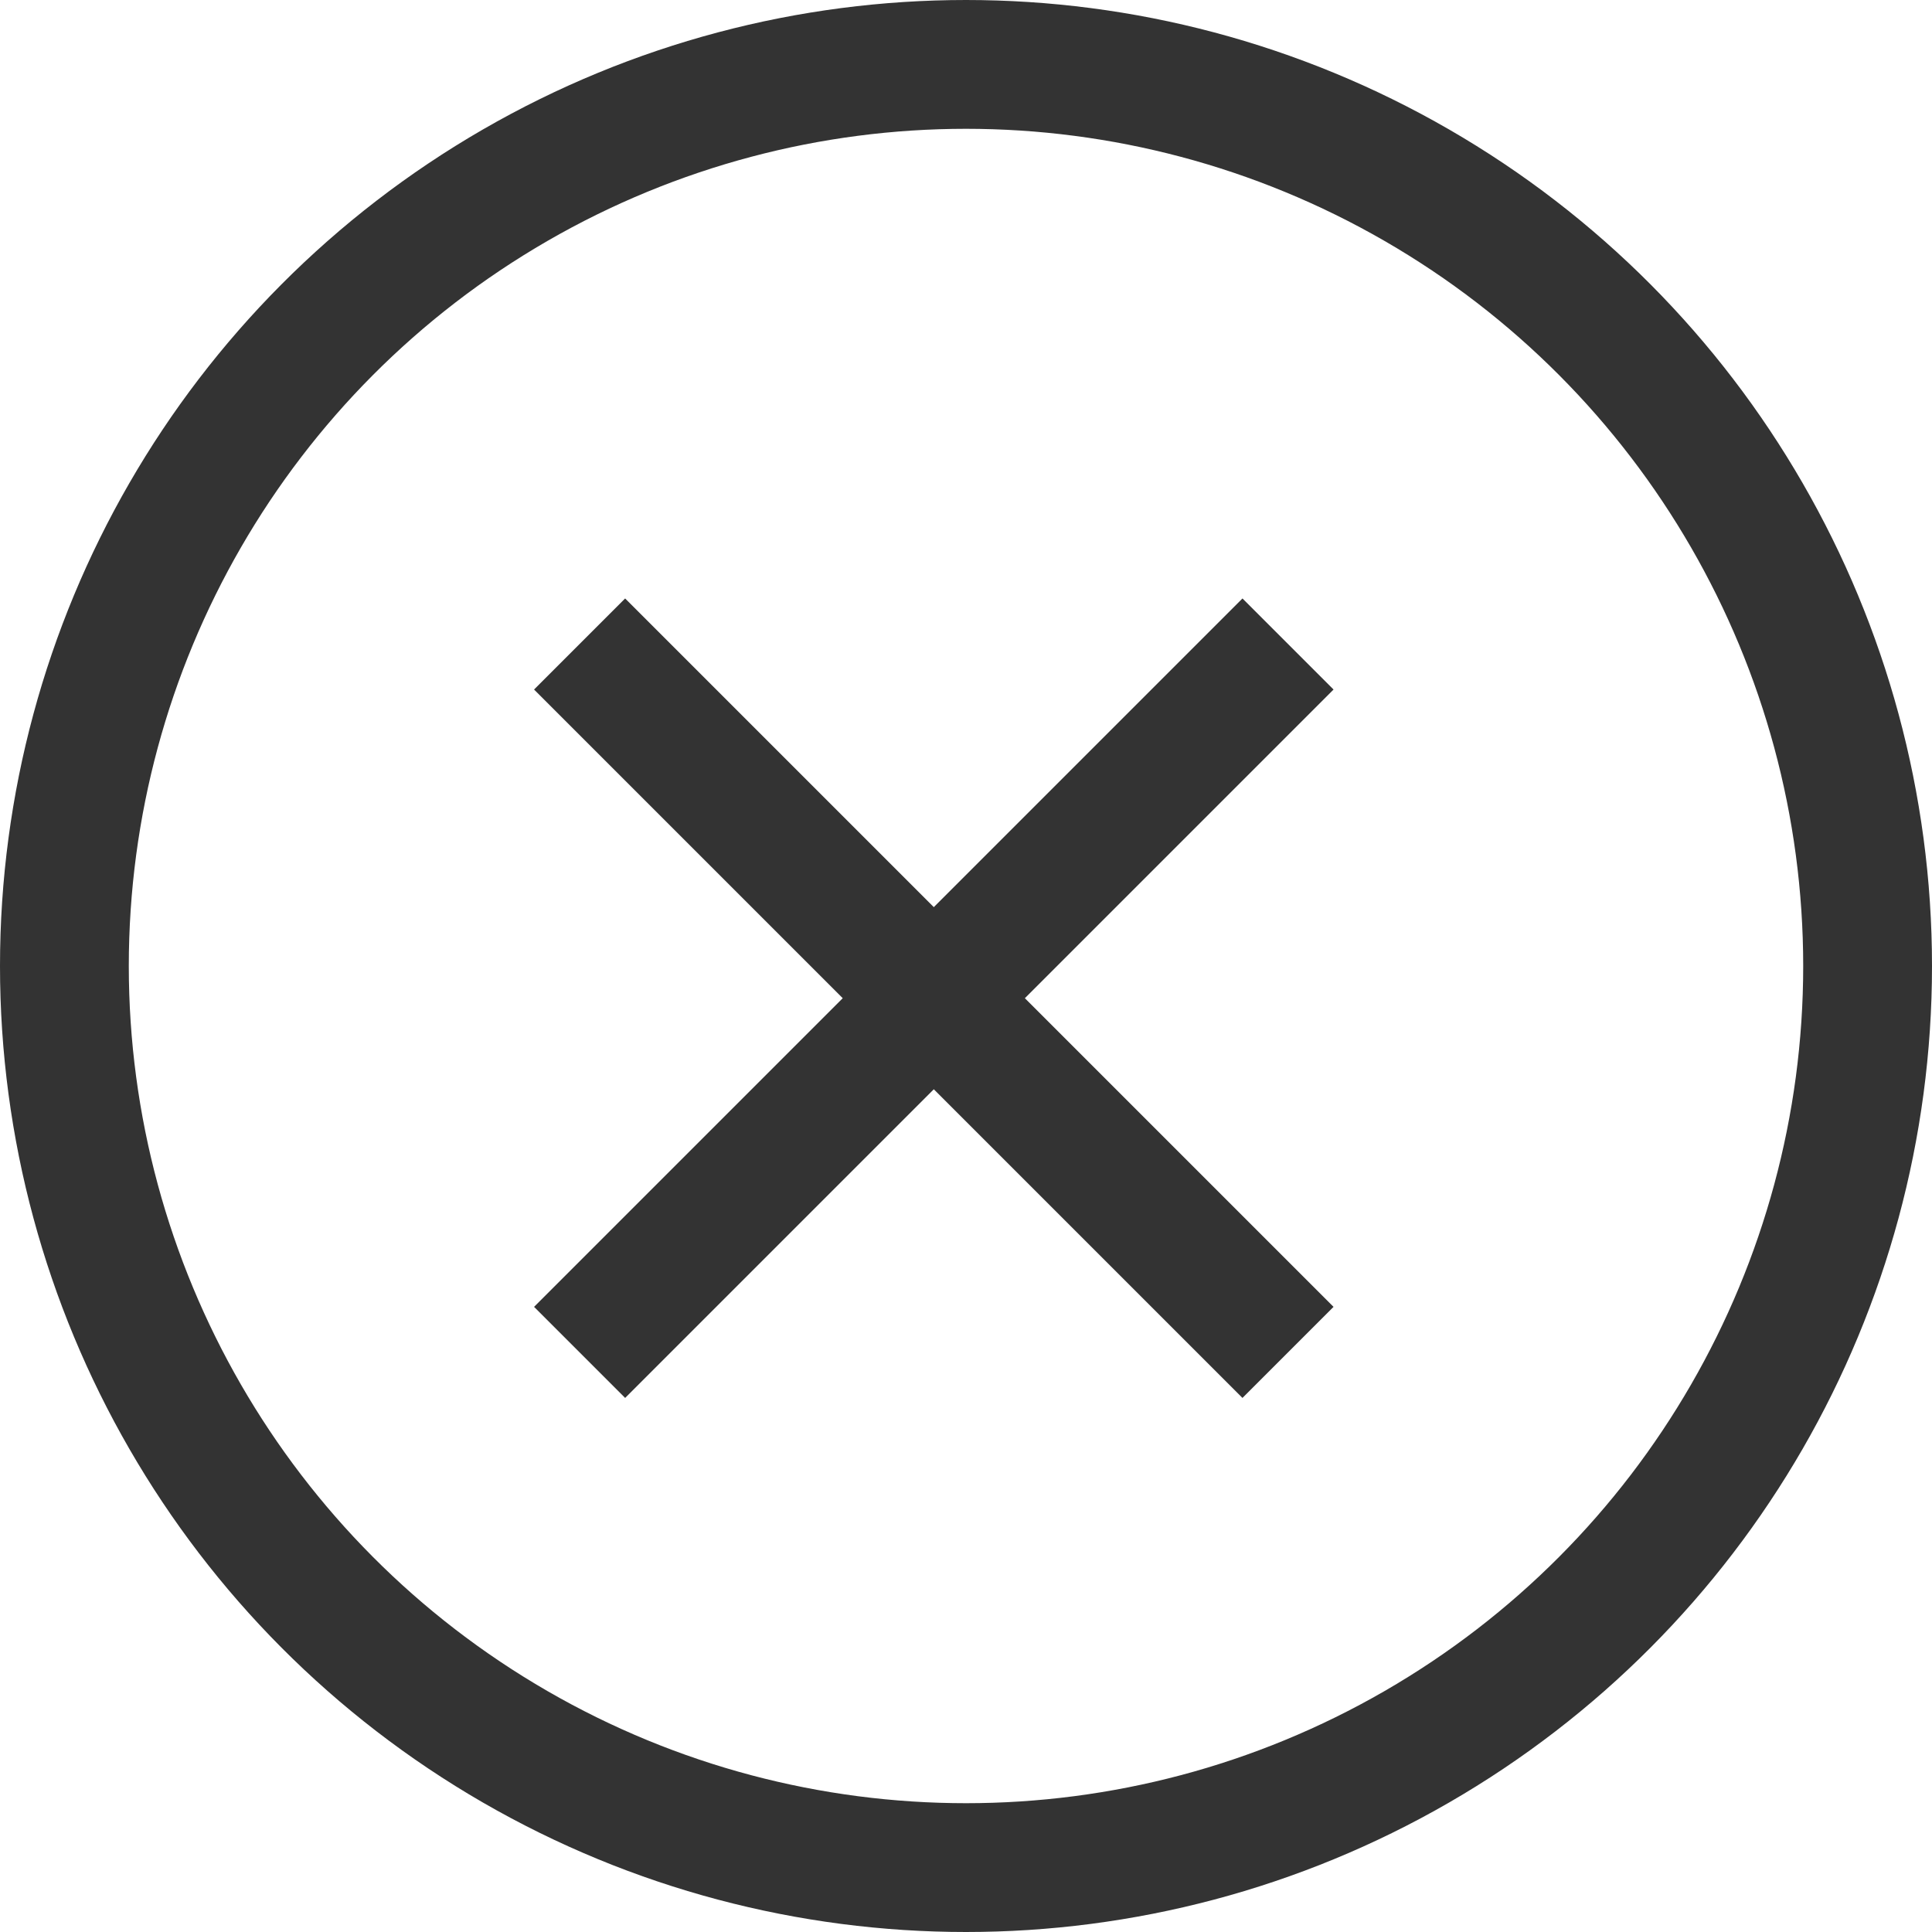
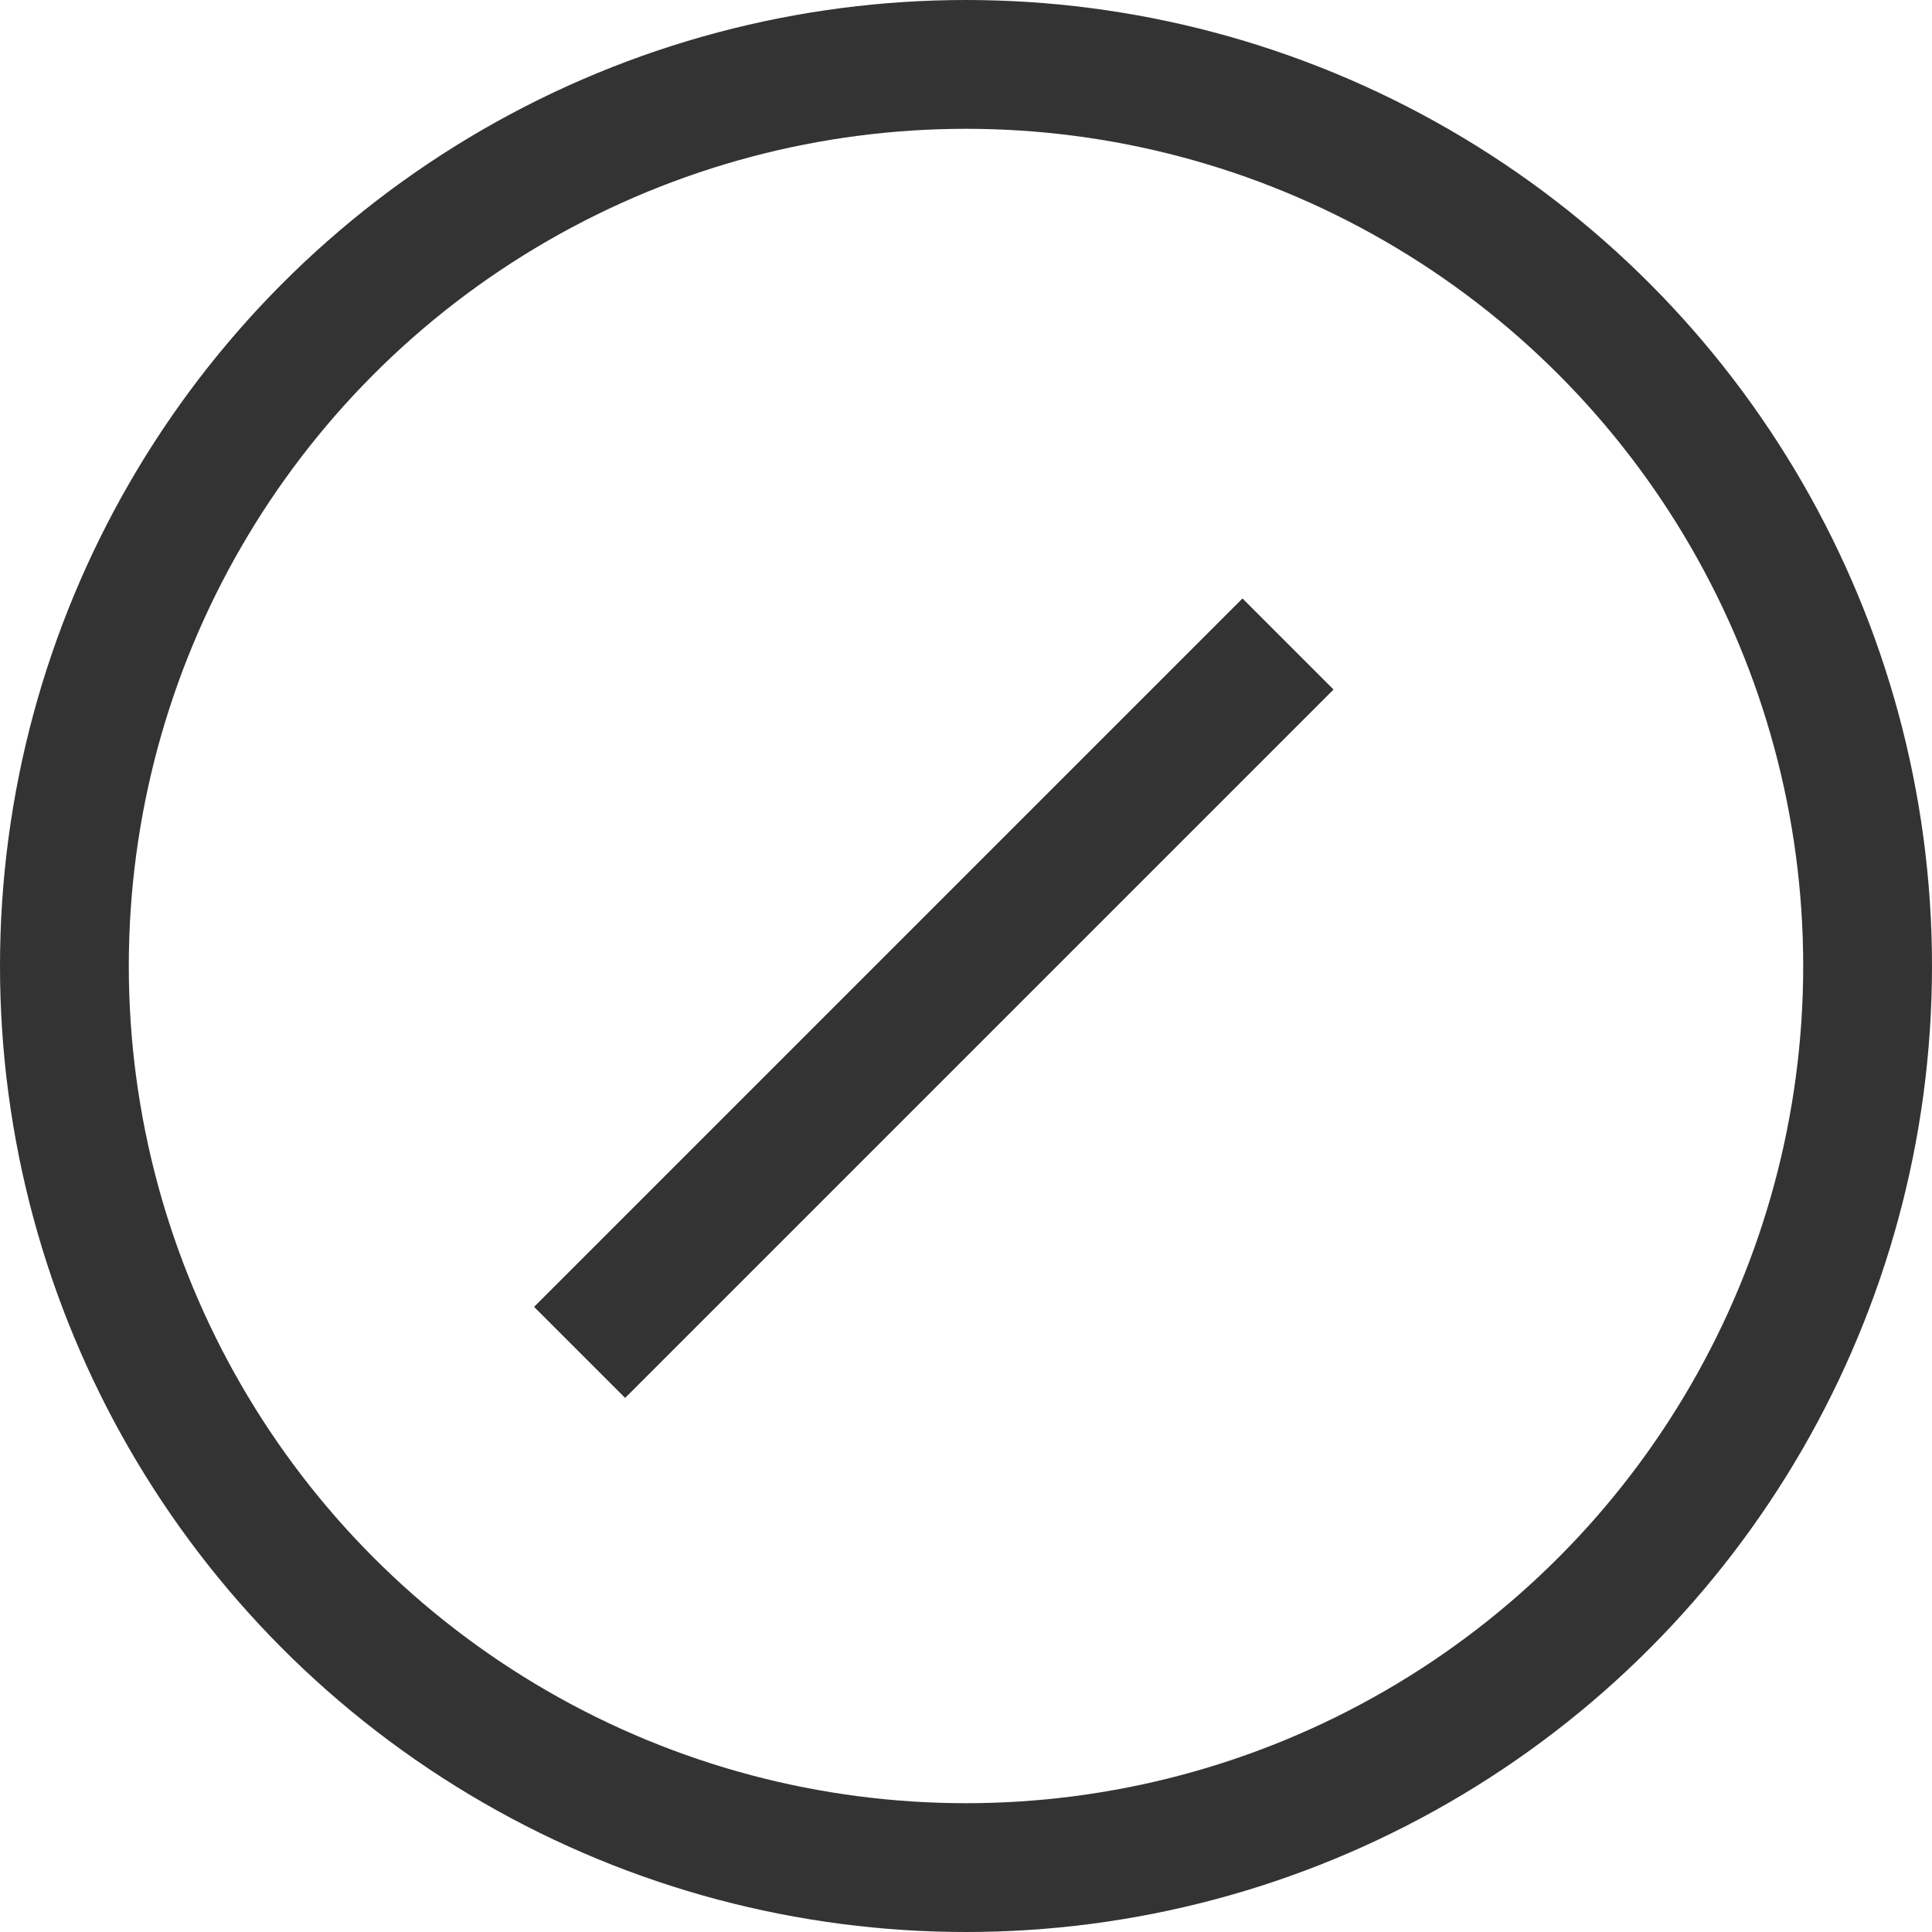
<svg xmlns="http://www.w3.org/2000/svg" width="15" height="15" viewBox="0 0 15 15">
  <g id="Group_1083" data-name="Group 1083" transform="translate(-4538.675 -2635.37)">
    <circle id="Ellipse_353" data-name="Ellipse 353" cx="7" cy="7" r="7" transform="translate(4539.175 2635.87)" fill="none" stroke="#333" stroke-miterlimit="10" stroke-width="1" />
    <g id="Group_1082" data-name="Group 1082">
-       <line id="Line_325" data-name="Line 325" x1="5.5" y1="5.5" transform="translate(4543.175 2640.37)" fill="none" stroke="#333" stroke-miterlimit="10" stroke-width="1" />
      <line id="Line_326" data-name="Line 326" y1="5.5" x2="5.5" transform="translate(4543.175 2640.37)" fill="none" stroke="#333" stroke-miterlimit="10" stroke-width="1" />
    </g>
  </g>
</svg>